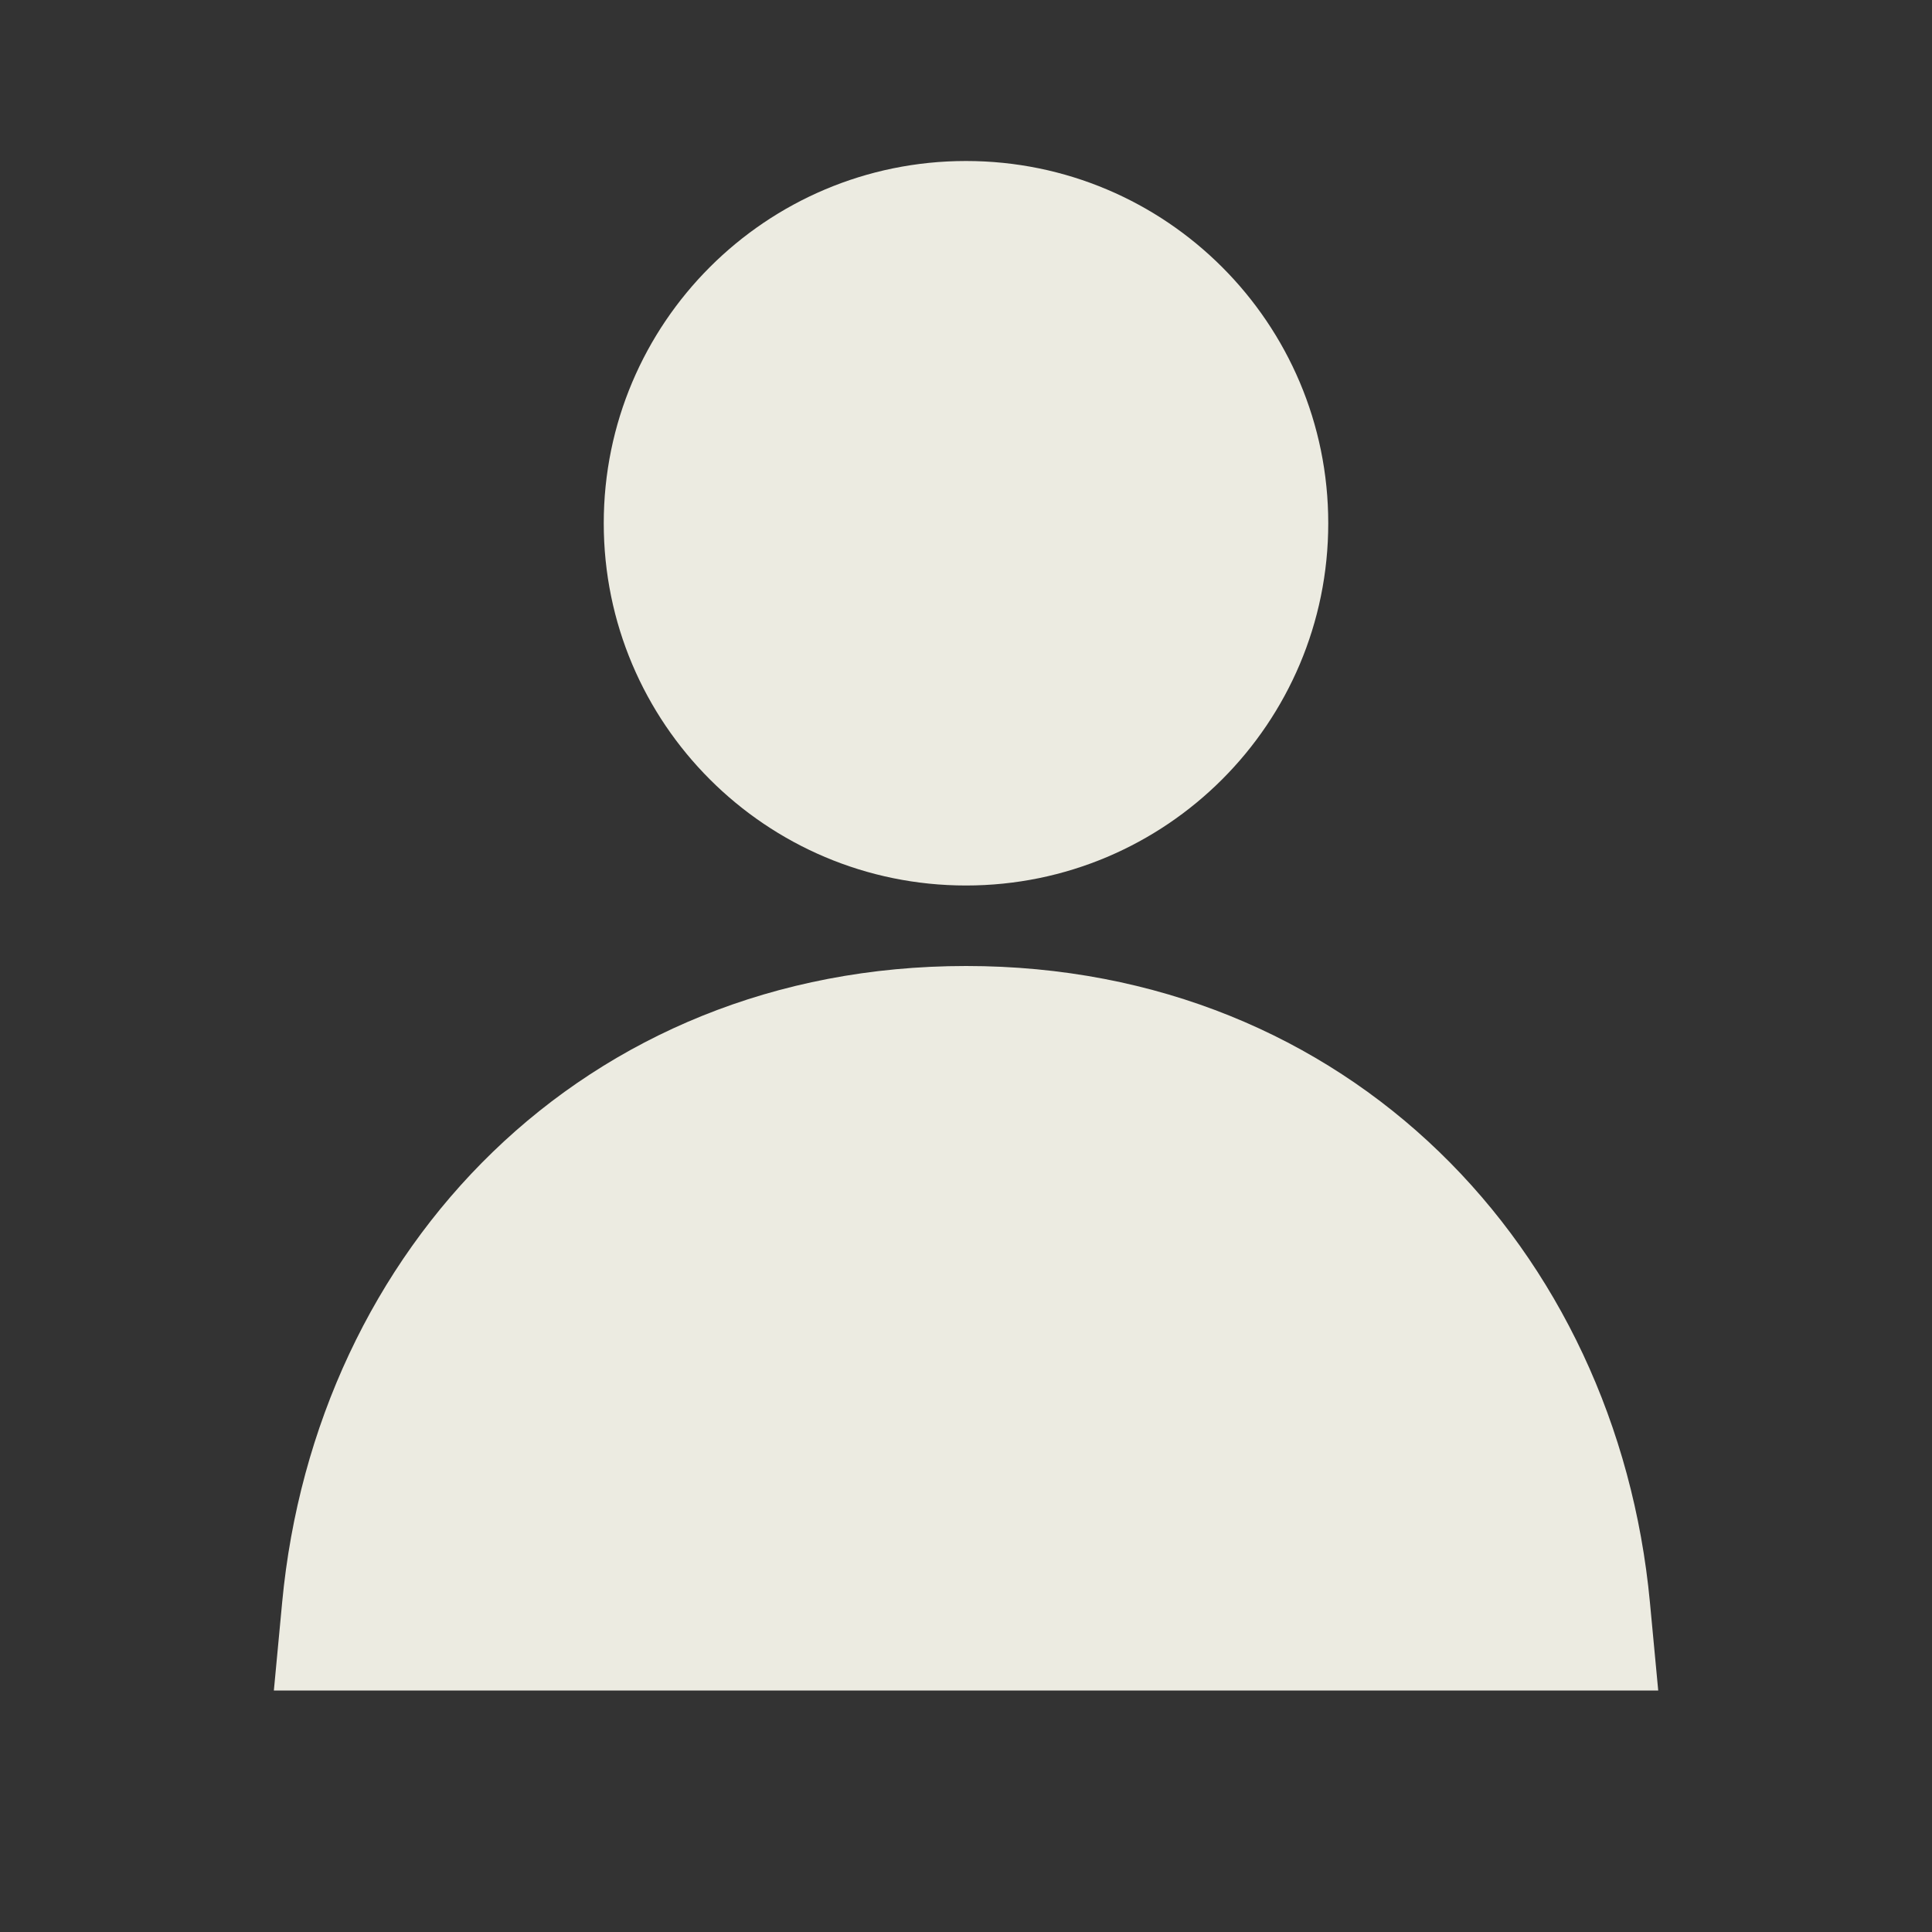
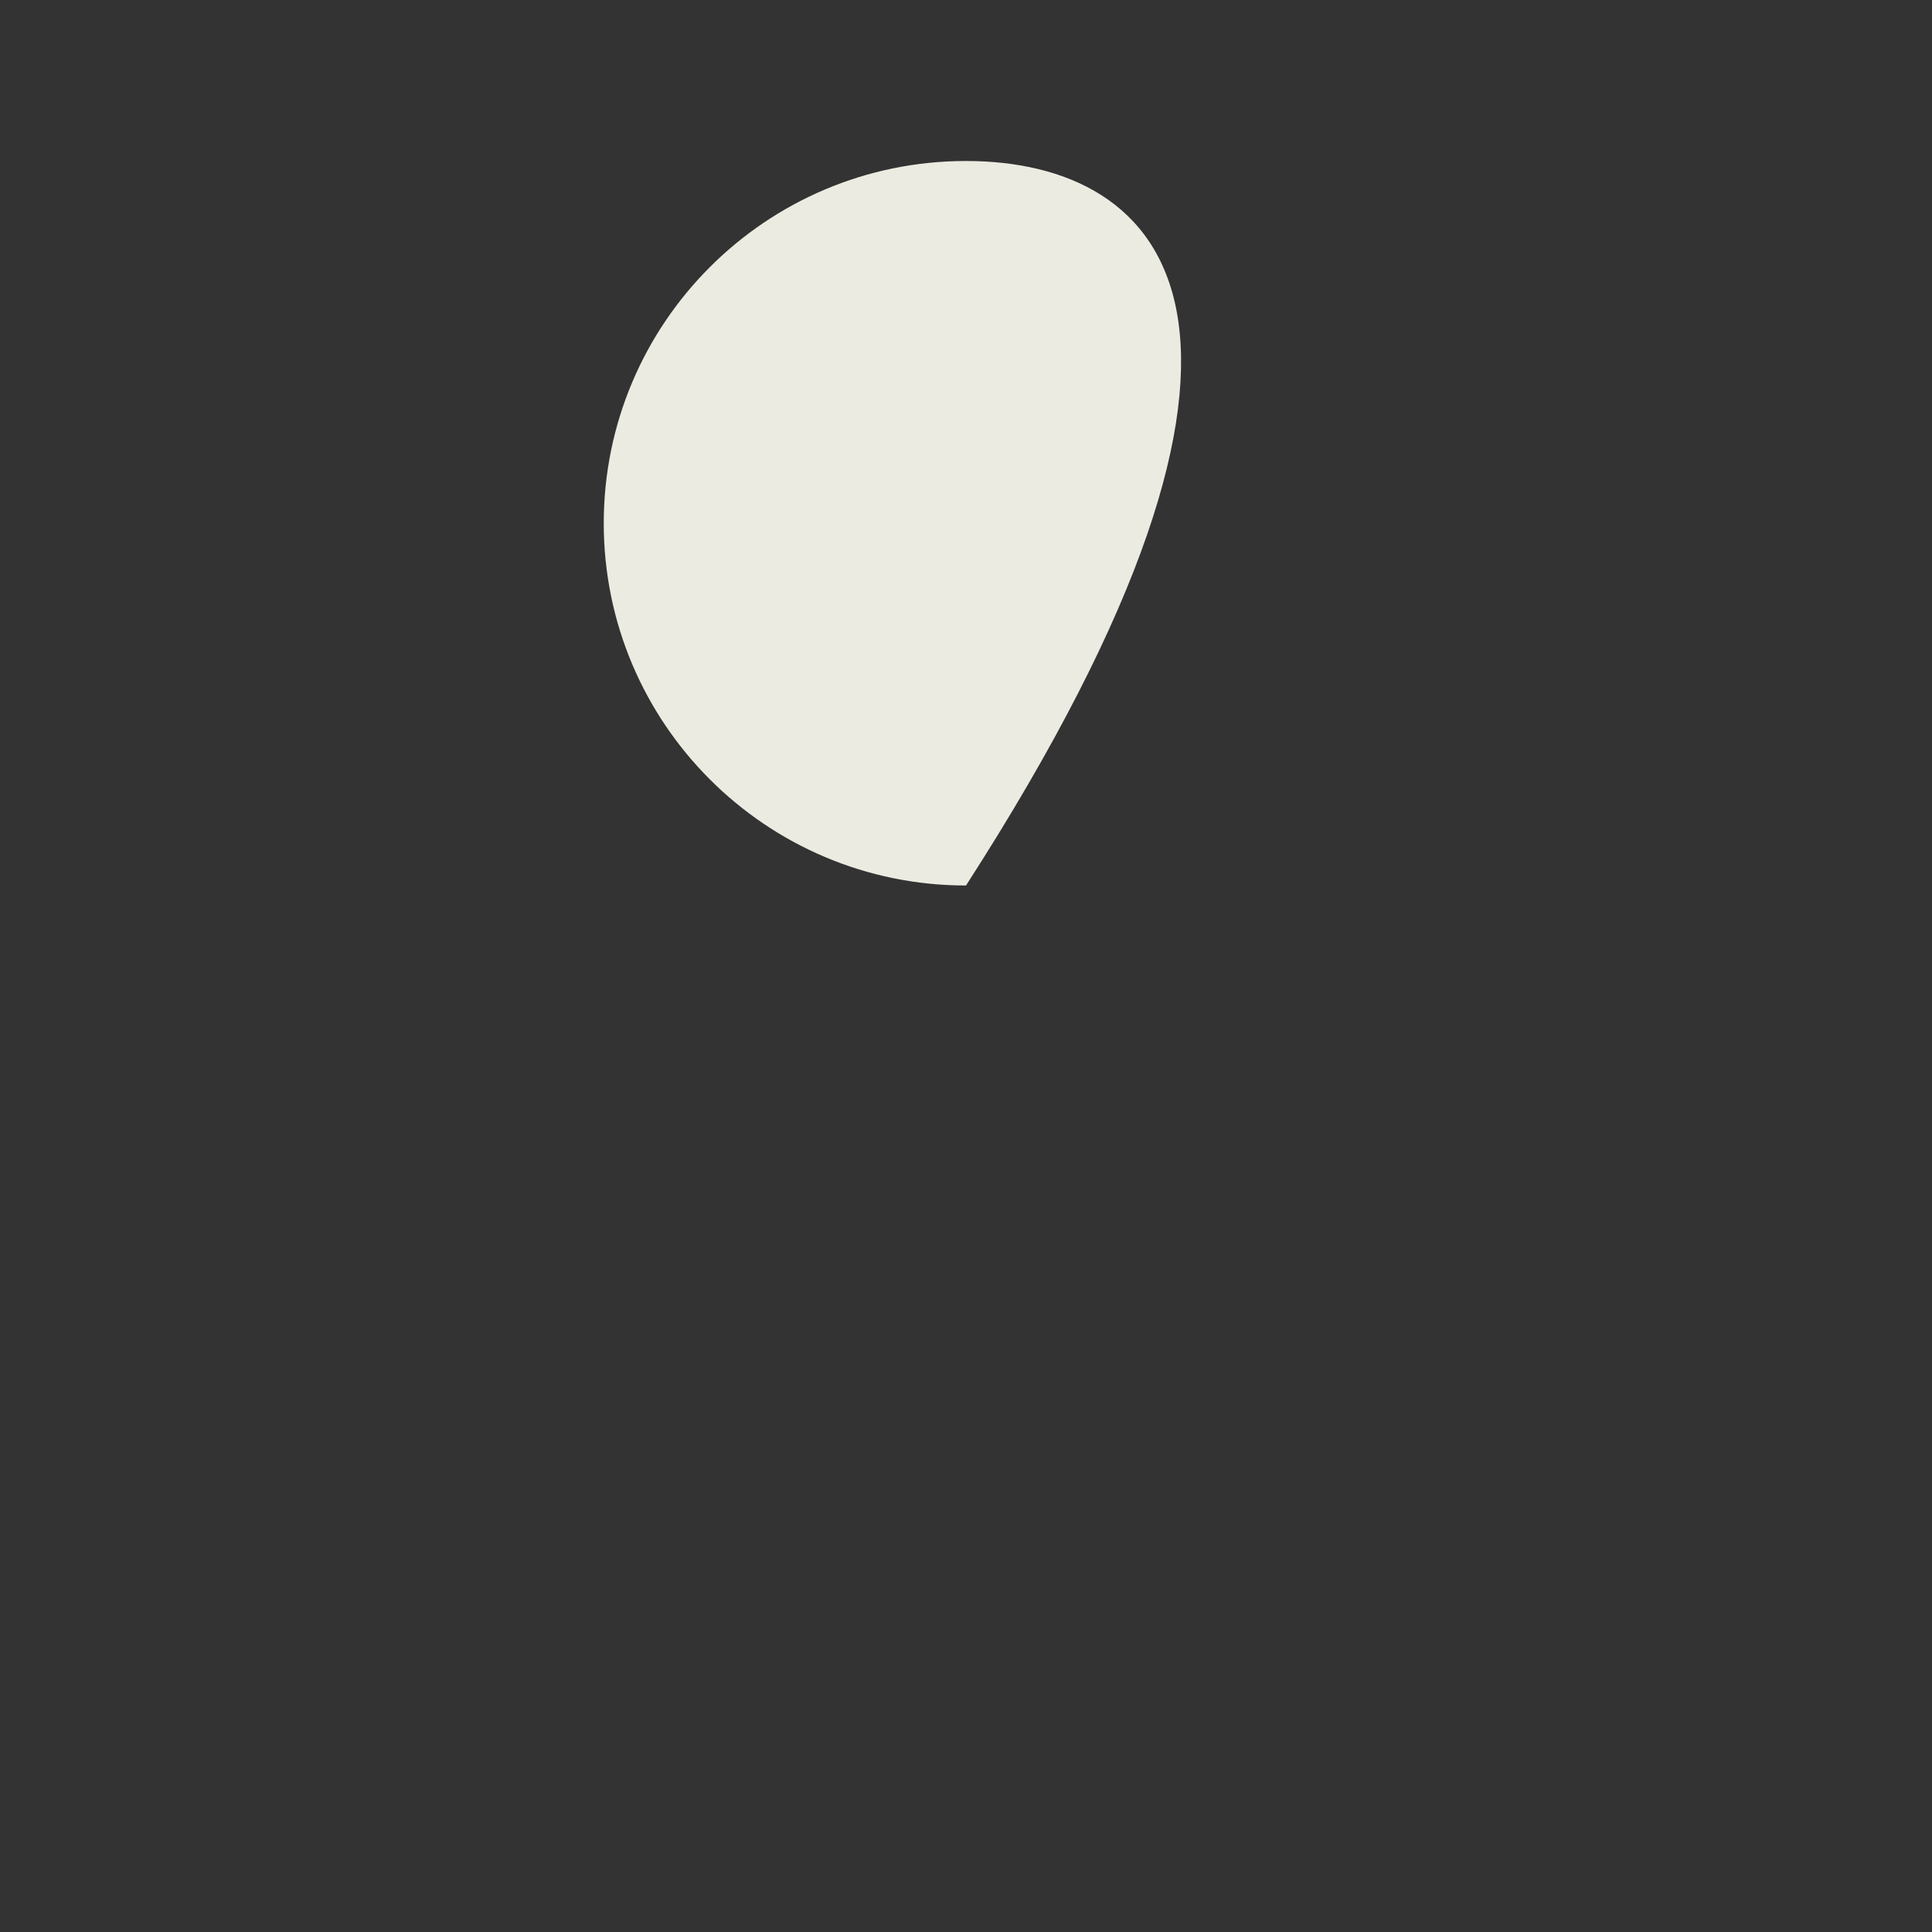
<svg xmlns="http://www.w3.org/2000/svg" width="24" height="24" viewBox="0 0 24 24" fill="none">
  <rect x="0" y="0" width="24" height="24" fill="#333333" stroke="none" />
-   <path d="M12 2C9.515 2 7.5 4.015 7.5 6.5C7.5 8.985 9.515 11 12 11C14.485 11 16.5 8.985 16.5 6.5C16.5 4.015 14.485 2 12 2Z" fill="#ECEBE1" />
-   <path d="M12.001 12C7.243 12 3.917 15.521 3.505 19.906L3.402 21H20.599L20.496 19.906C20.084 15.521 16.759 12 12.001 12Z" fill="#ECEBE1" />
+   <path d="M12 2C9.515 2 7.5 4.015 7.5 6.5C7.5 8.985 9.515 11 12 11C16.5 4.015 14.485 2 12 2Z" fill="#ECEBE1" />
</svg>